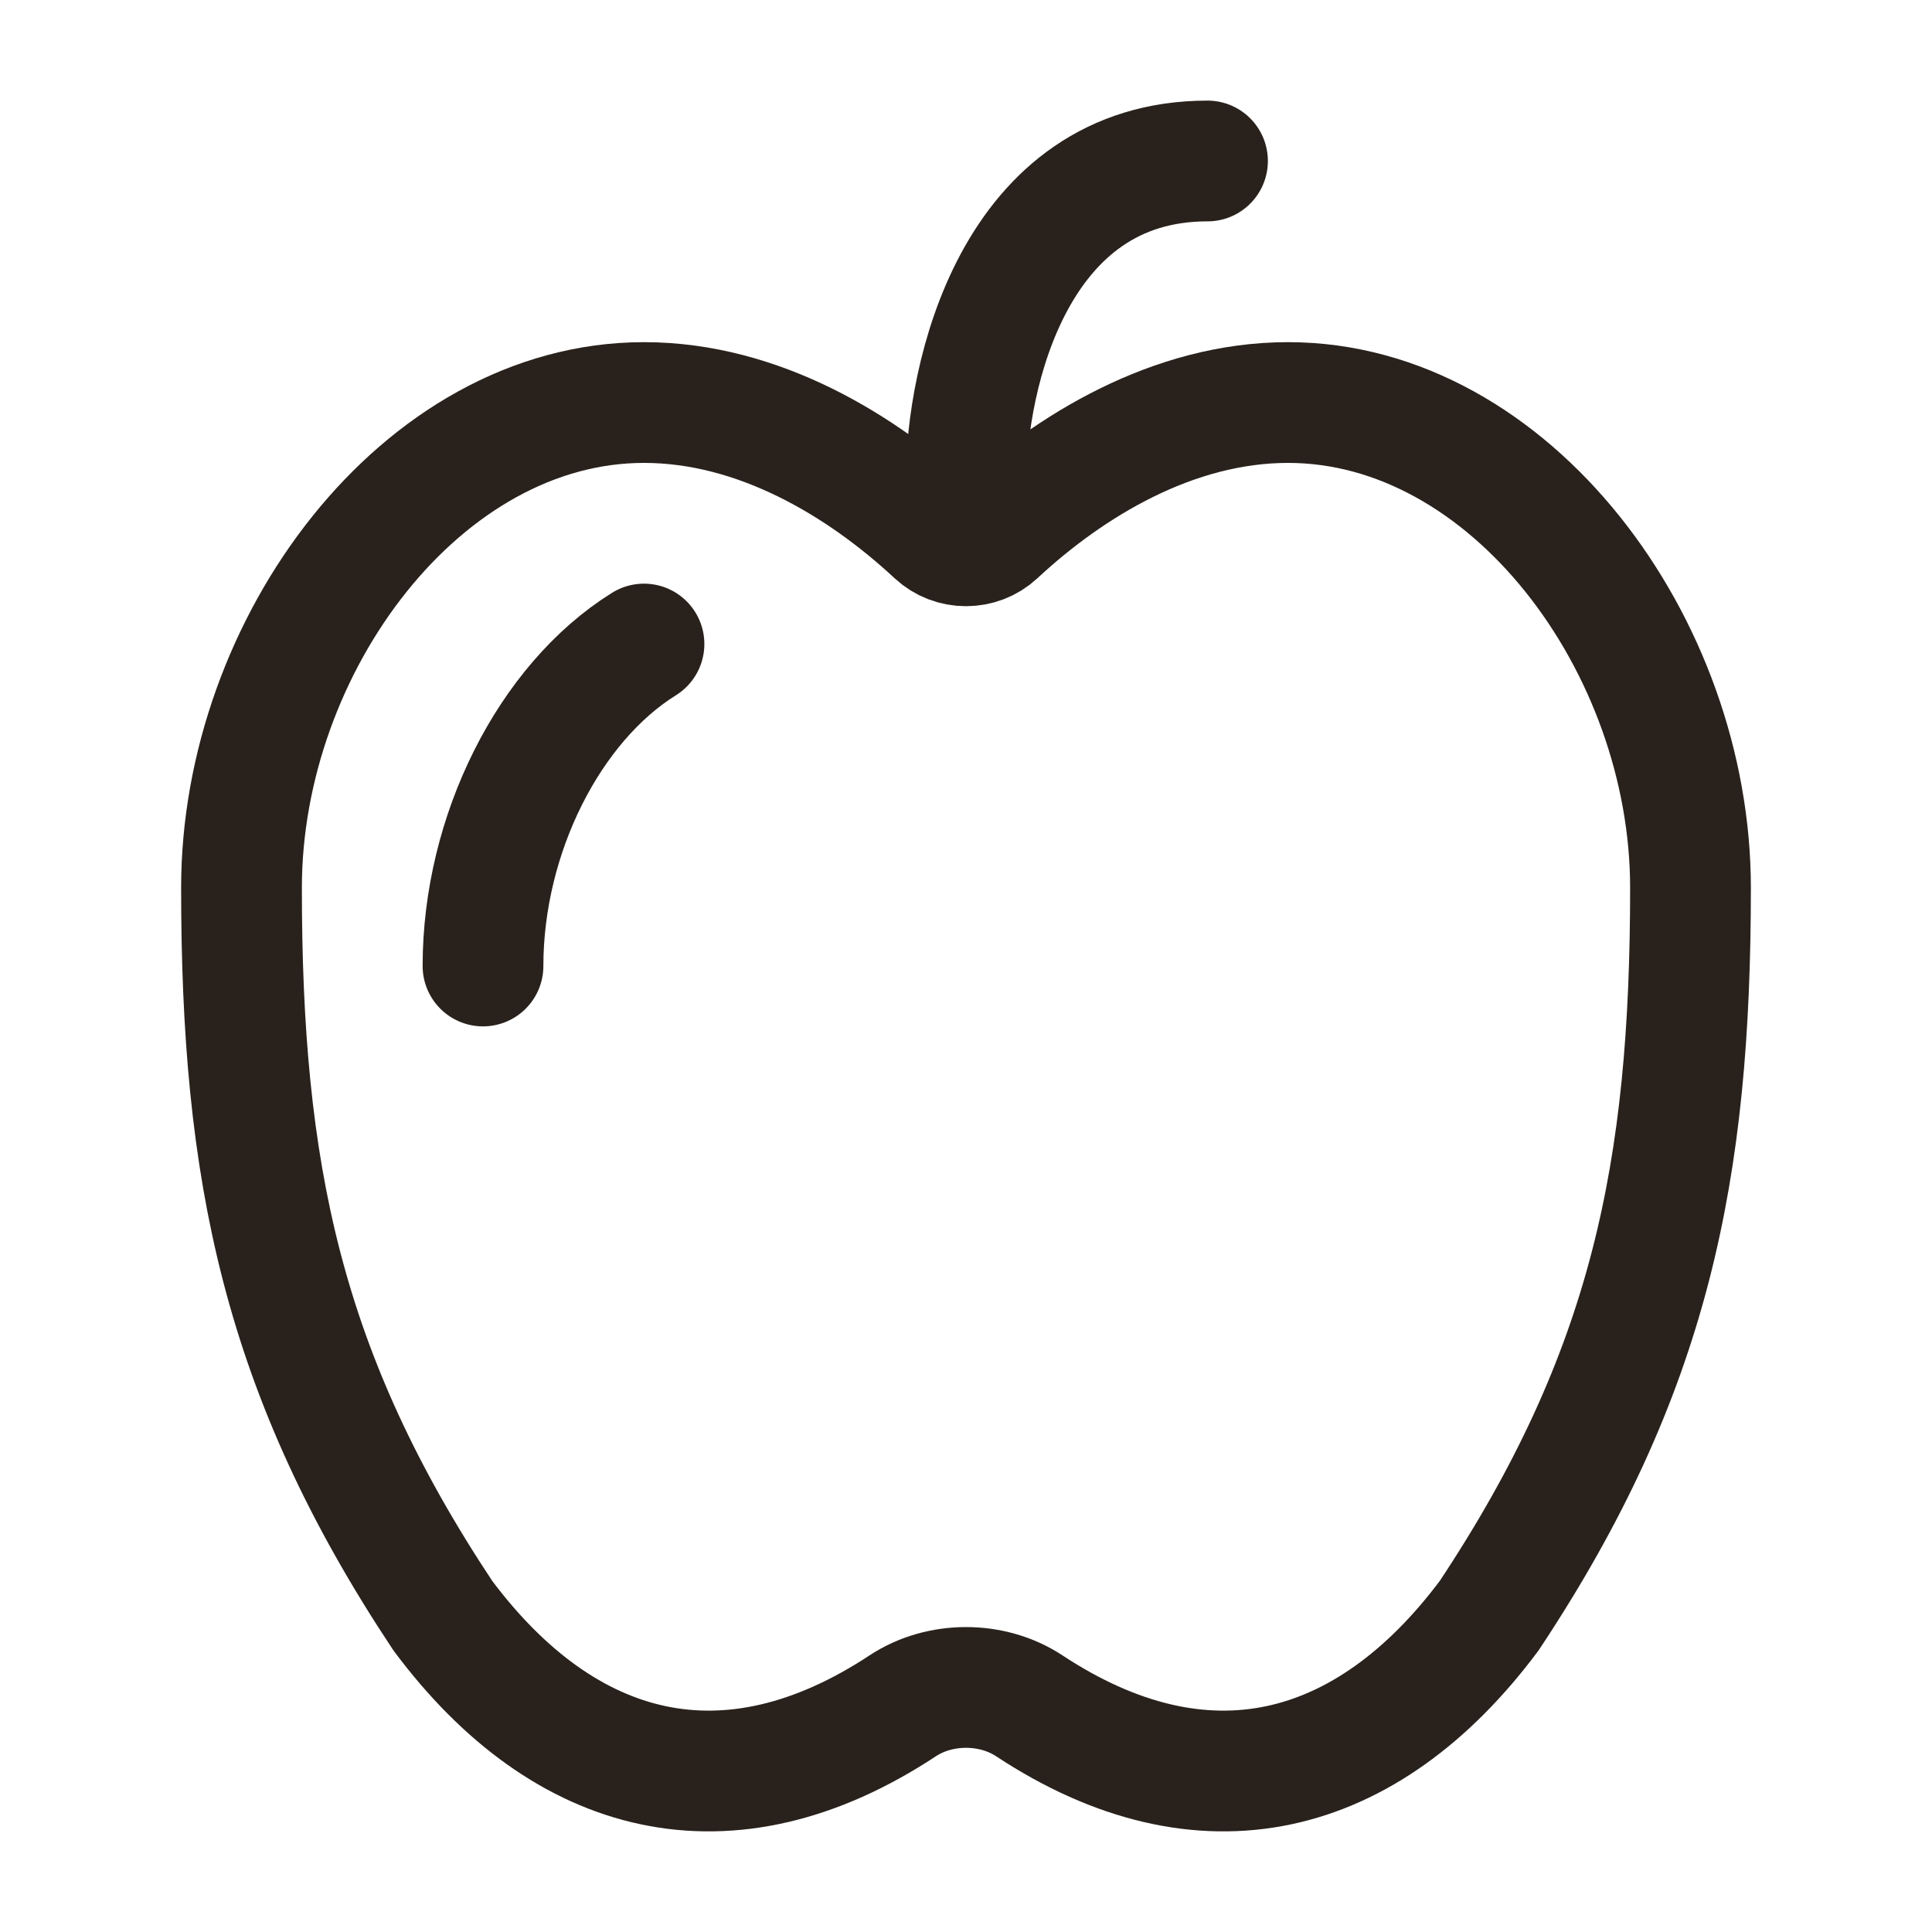
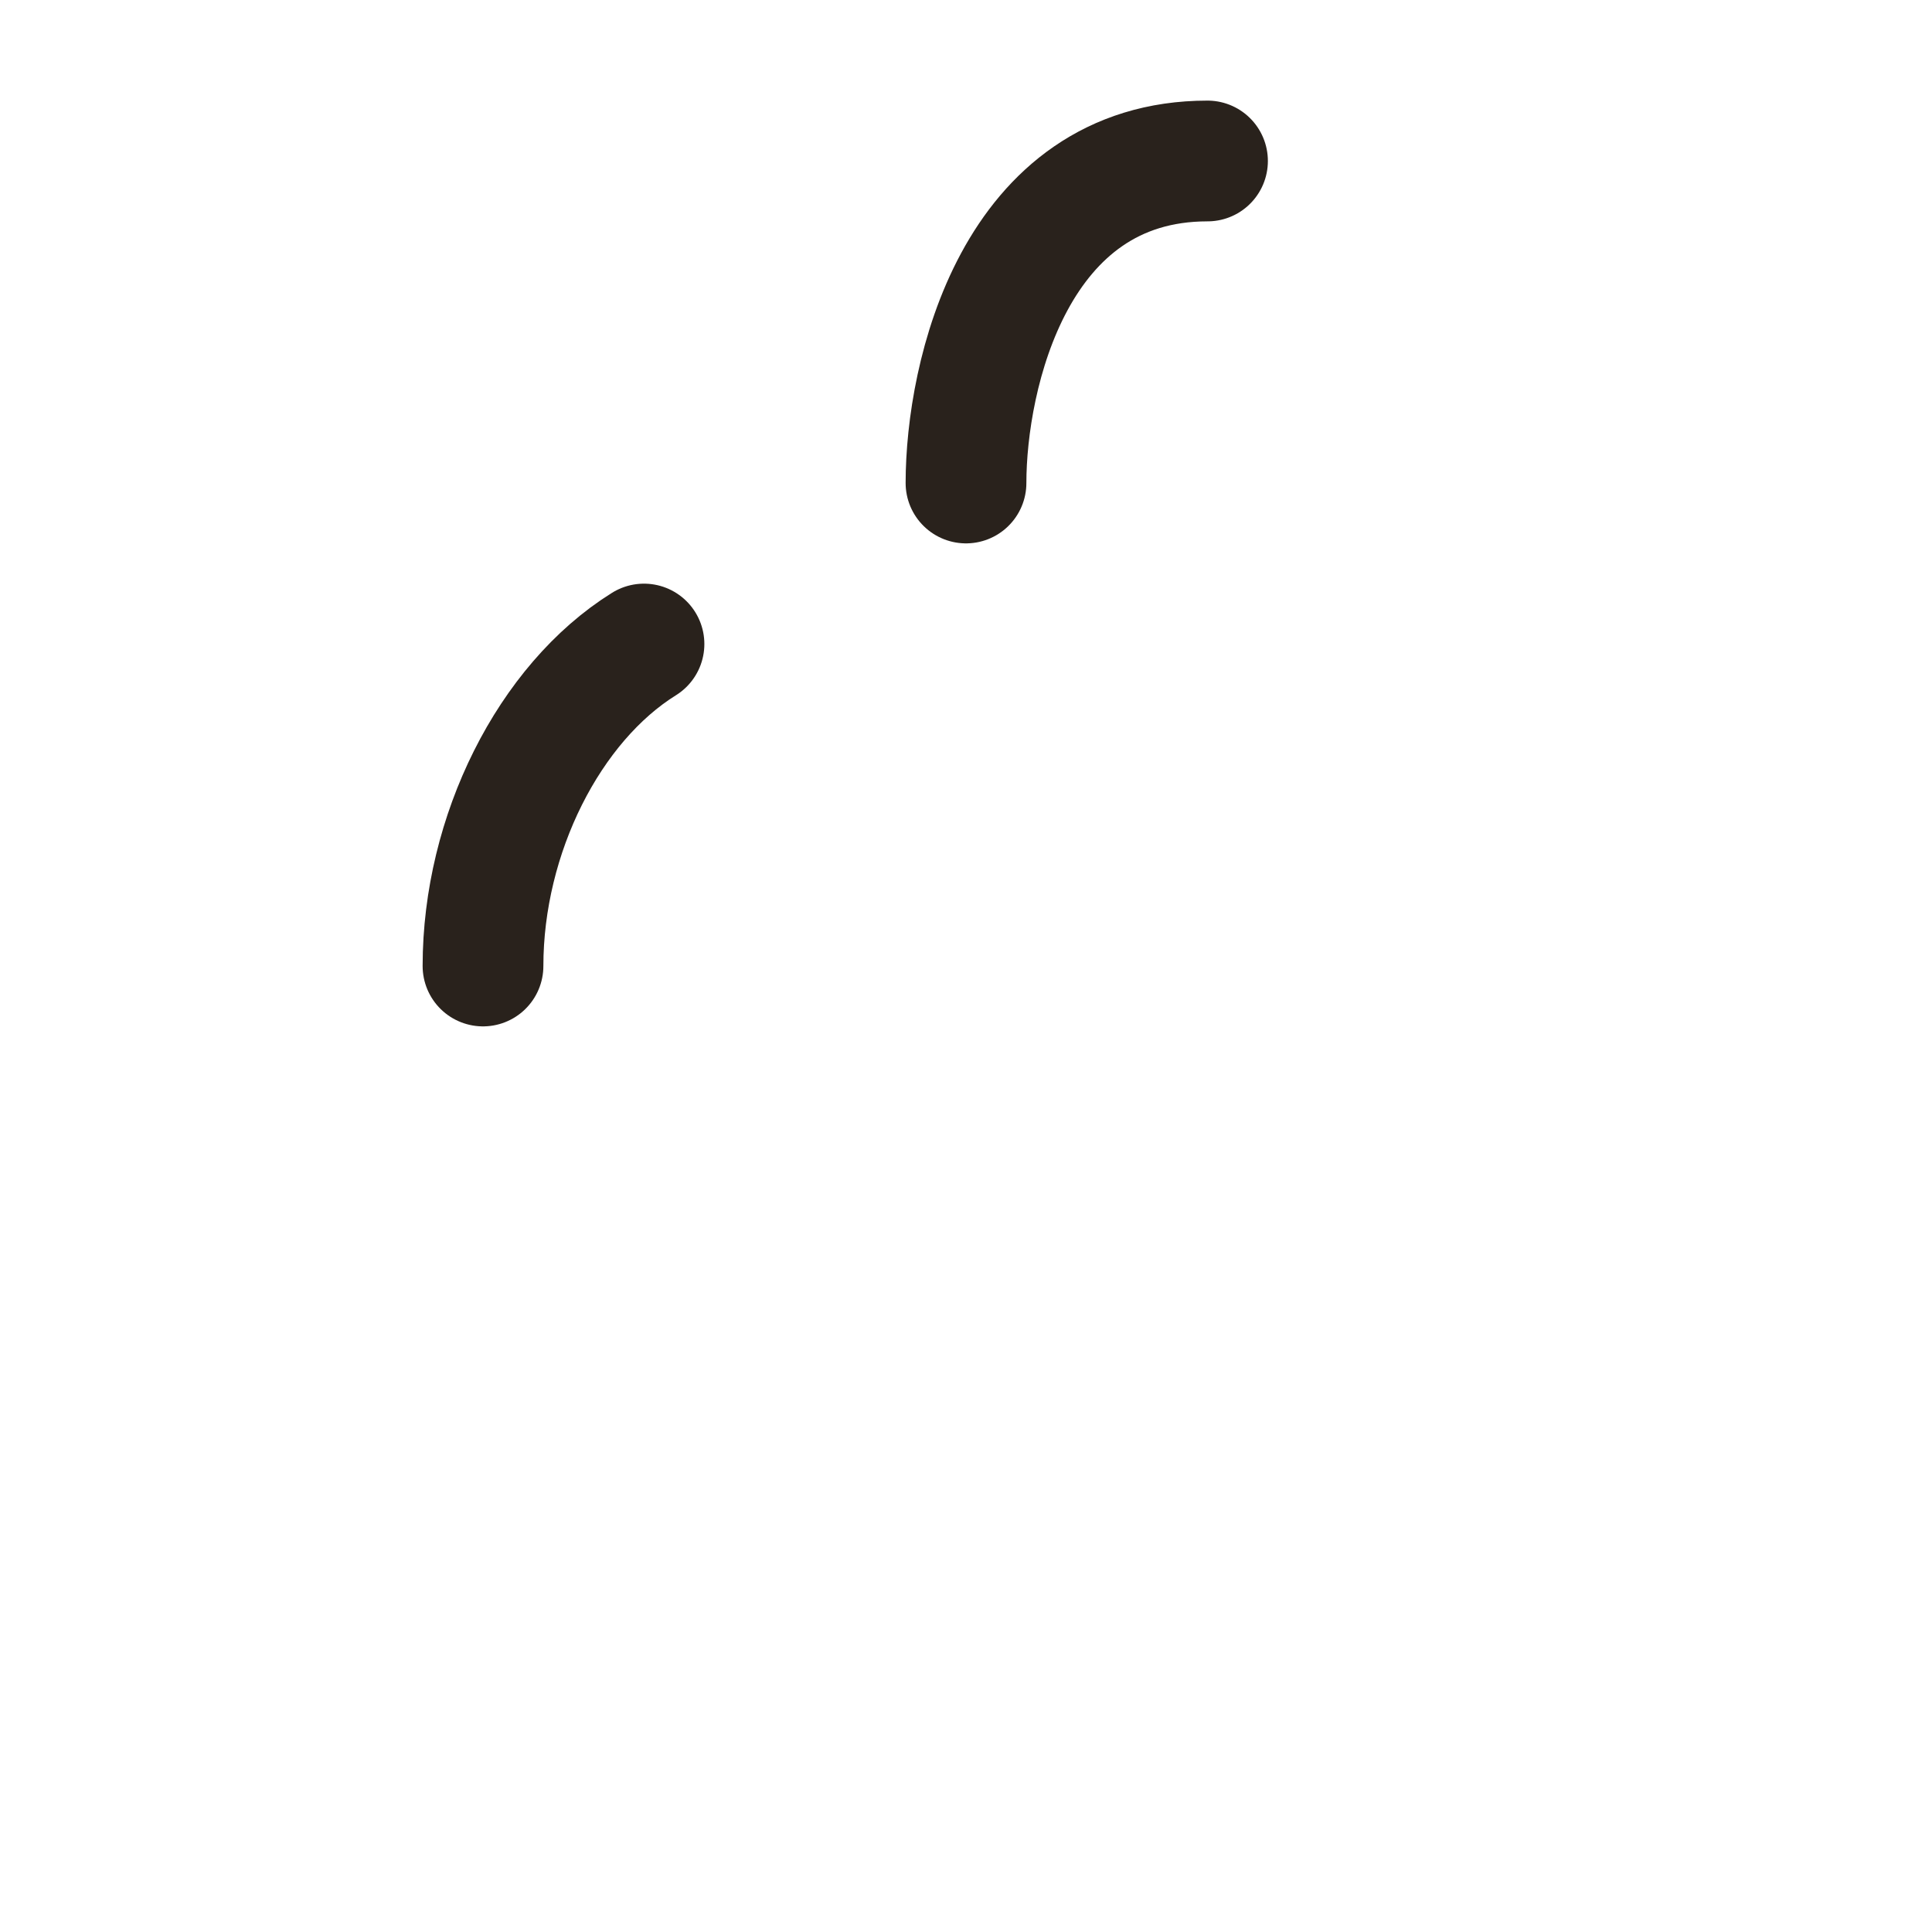
<svg xmlns="http://www.w3.org/2000/svg" width="40" height="40" viewBox="0 0 40 40" fill="none">
-   <path d="M13.333 8.334C8.731 8.334 5 13.357 5 18.38C5 24.24 5.833 28.426 9.167 33.449C11.701 36.844 15.084 37.695 18.69 35.317C19.459 34.81 20.541 34.81 21.31 35.317C24.916 37.695 28.299 36.844 30.833 33.449C34.167 28.426 35 24.24 35 18.38C35 13.357 31.269 8.334 26.667 8.334C24.291 8.334 22.148 9.642 20.63 11.054C20.277 11.383 19.723 11.383 19.37 11.054C17.852 9.642 15.709 8.334 13.333 8.334Z" stroke="#29221C" stroke-width="2.5" stroke-linejoin="round" />
  <path d="M10 20C10 17.278 11.371 14.555 13.333 13.334" stroke="#29221C" stroke-width="2.5" stroke-linecap="round" stroke-linejoin="round" />
  <path d="M20 10C20 7.778 21 3.333 25 3.333" stroke="#29221C" stroke-width="2.5" stroke-linecap="round" stroke-linejoin="round" />
</svg>